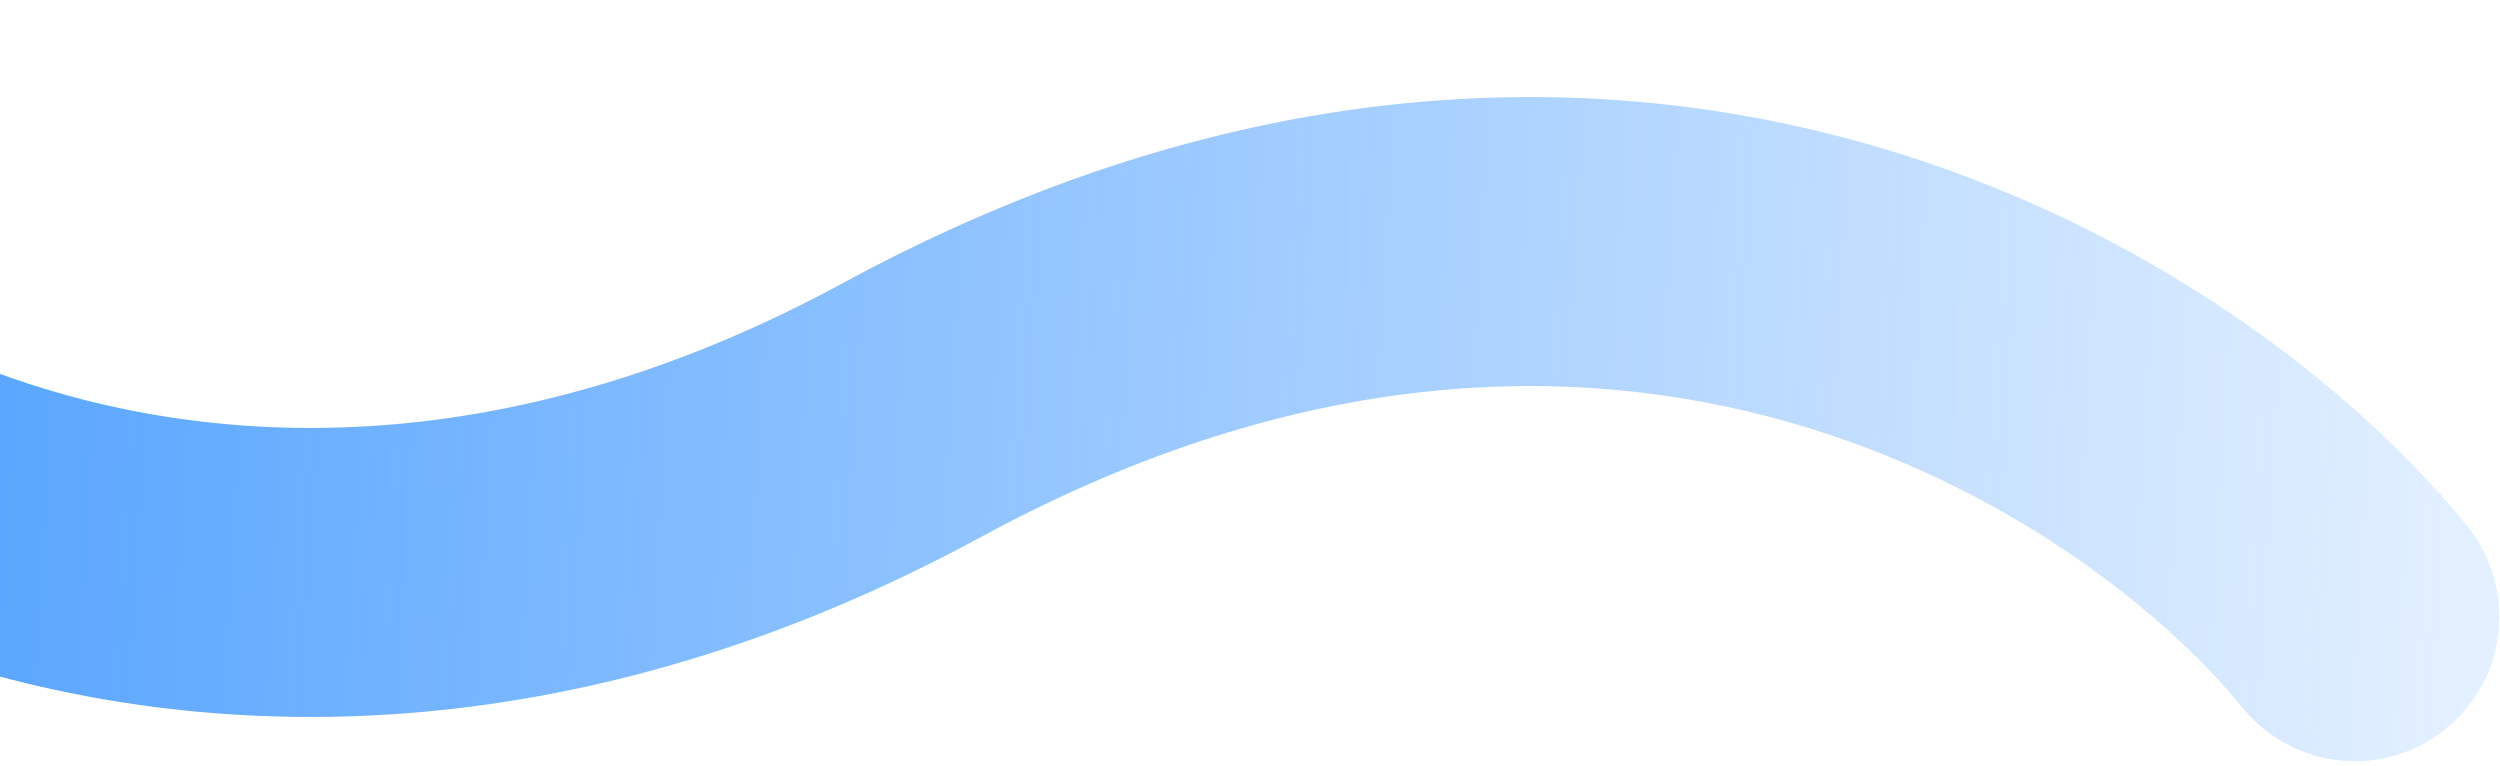
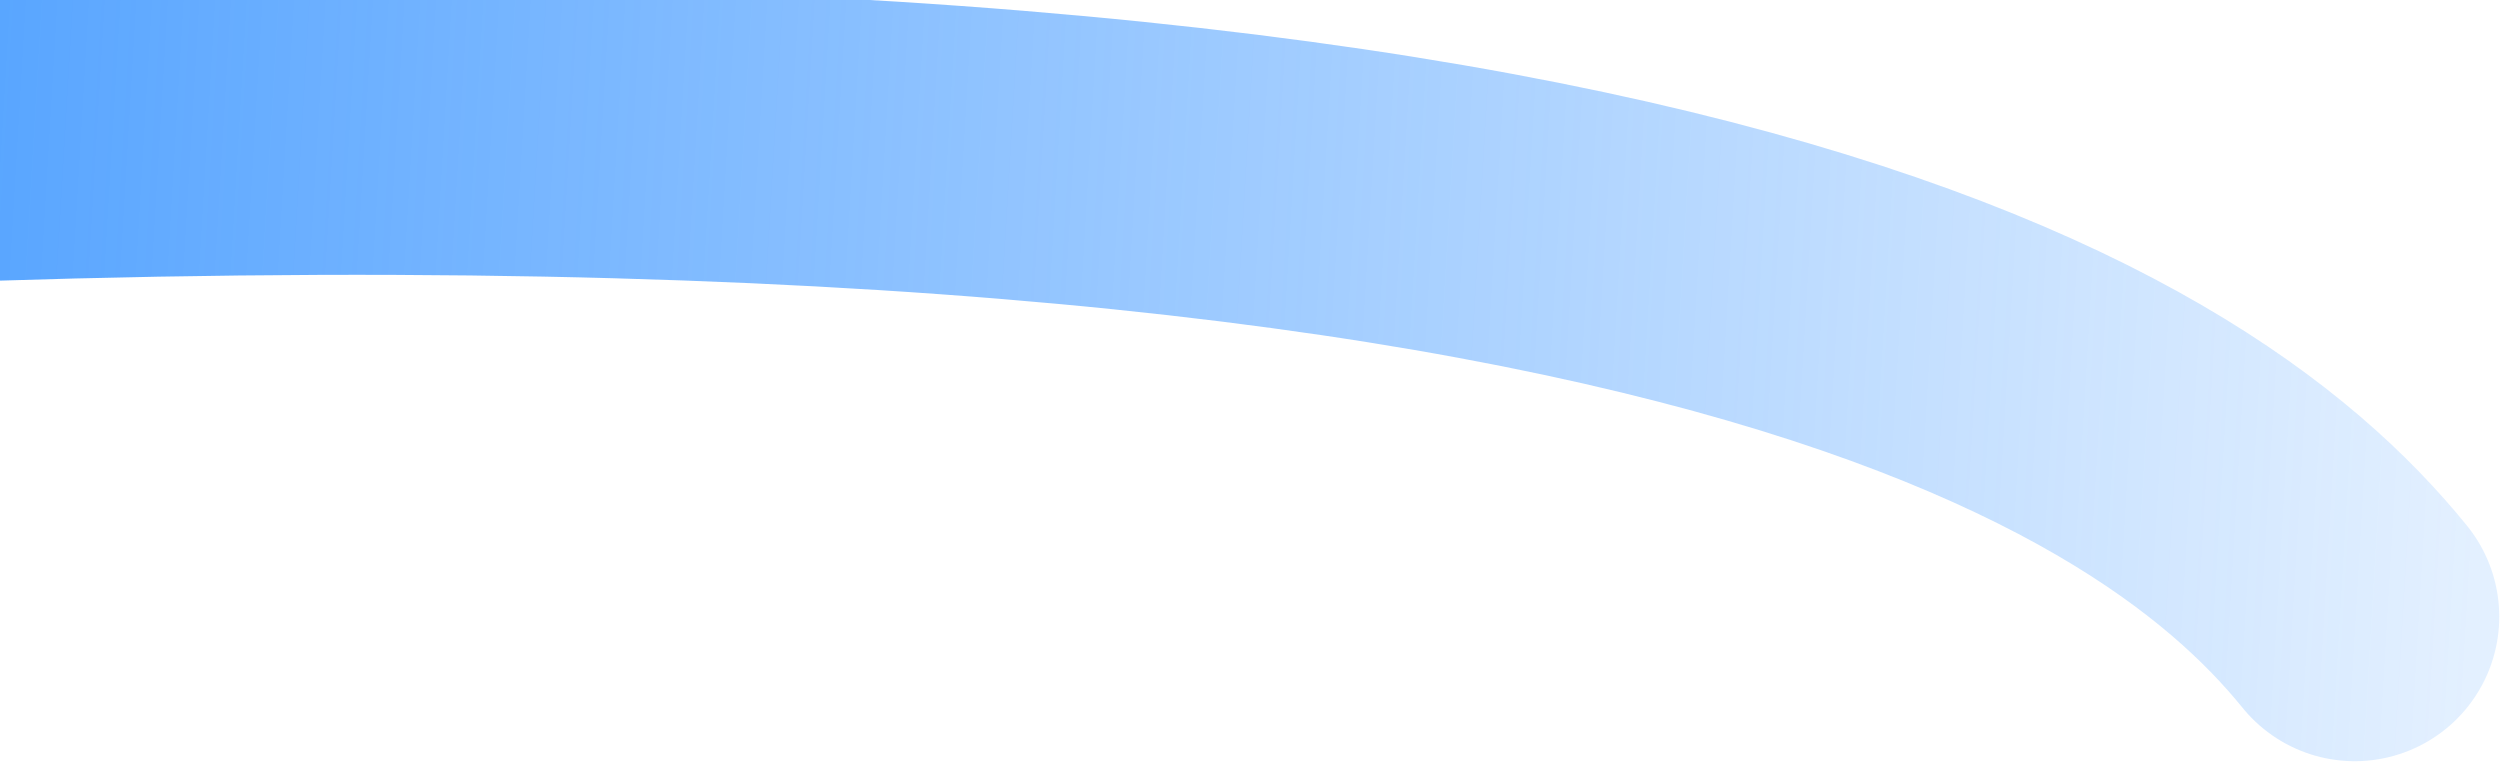
<svg xmlns="http://www.w3.org/2000/svg" width="173" height="53" viewBox="0 0 173 53" fill="none">
-   <path opacity="0.9" d="M-33.193 11C-26.535 28.221 14.059 54.982 63.09 28.382C112.12 1.783 150.091 26.828 162.948 42.675" stroke="url(#paint0_linear_39_143)" stroke-width="20" stroke-linecap="round" />
+   <path opacity="0.9" d="M-33.193 11C112.12 1.783 150.091 26.828 162.948 42.675" stroke="url(#paint0_linear_39_143)" stroke-width="20" stroke-linecap="round" />
  <defs>
    <linearGradient id="paint0_linear_39_143" x1="171.344" y1="37.917" x2="-43.37" y2="25.188" gradientUnits="userSpaceOnUse">
      <stop stop-color="#2288FF" stop-opacity="0.14" />
      <stop offset="1" stop-color="#2288FF" />
    </linearGradient>
  </defs>
</svg>